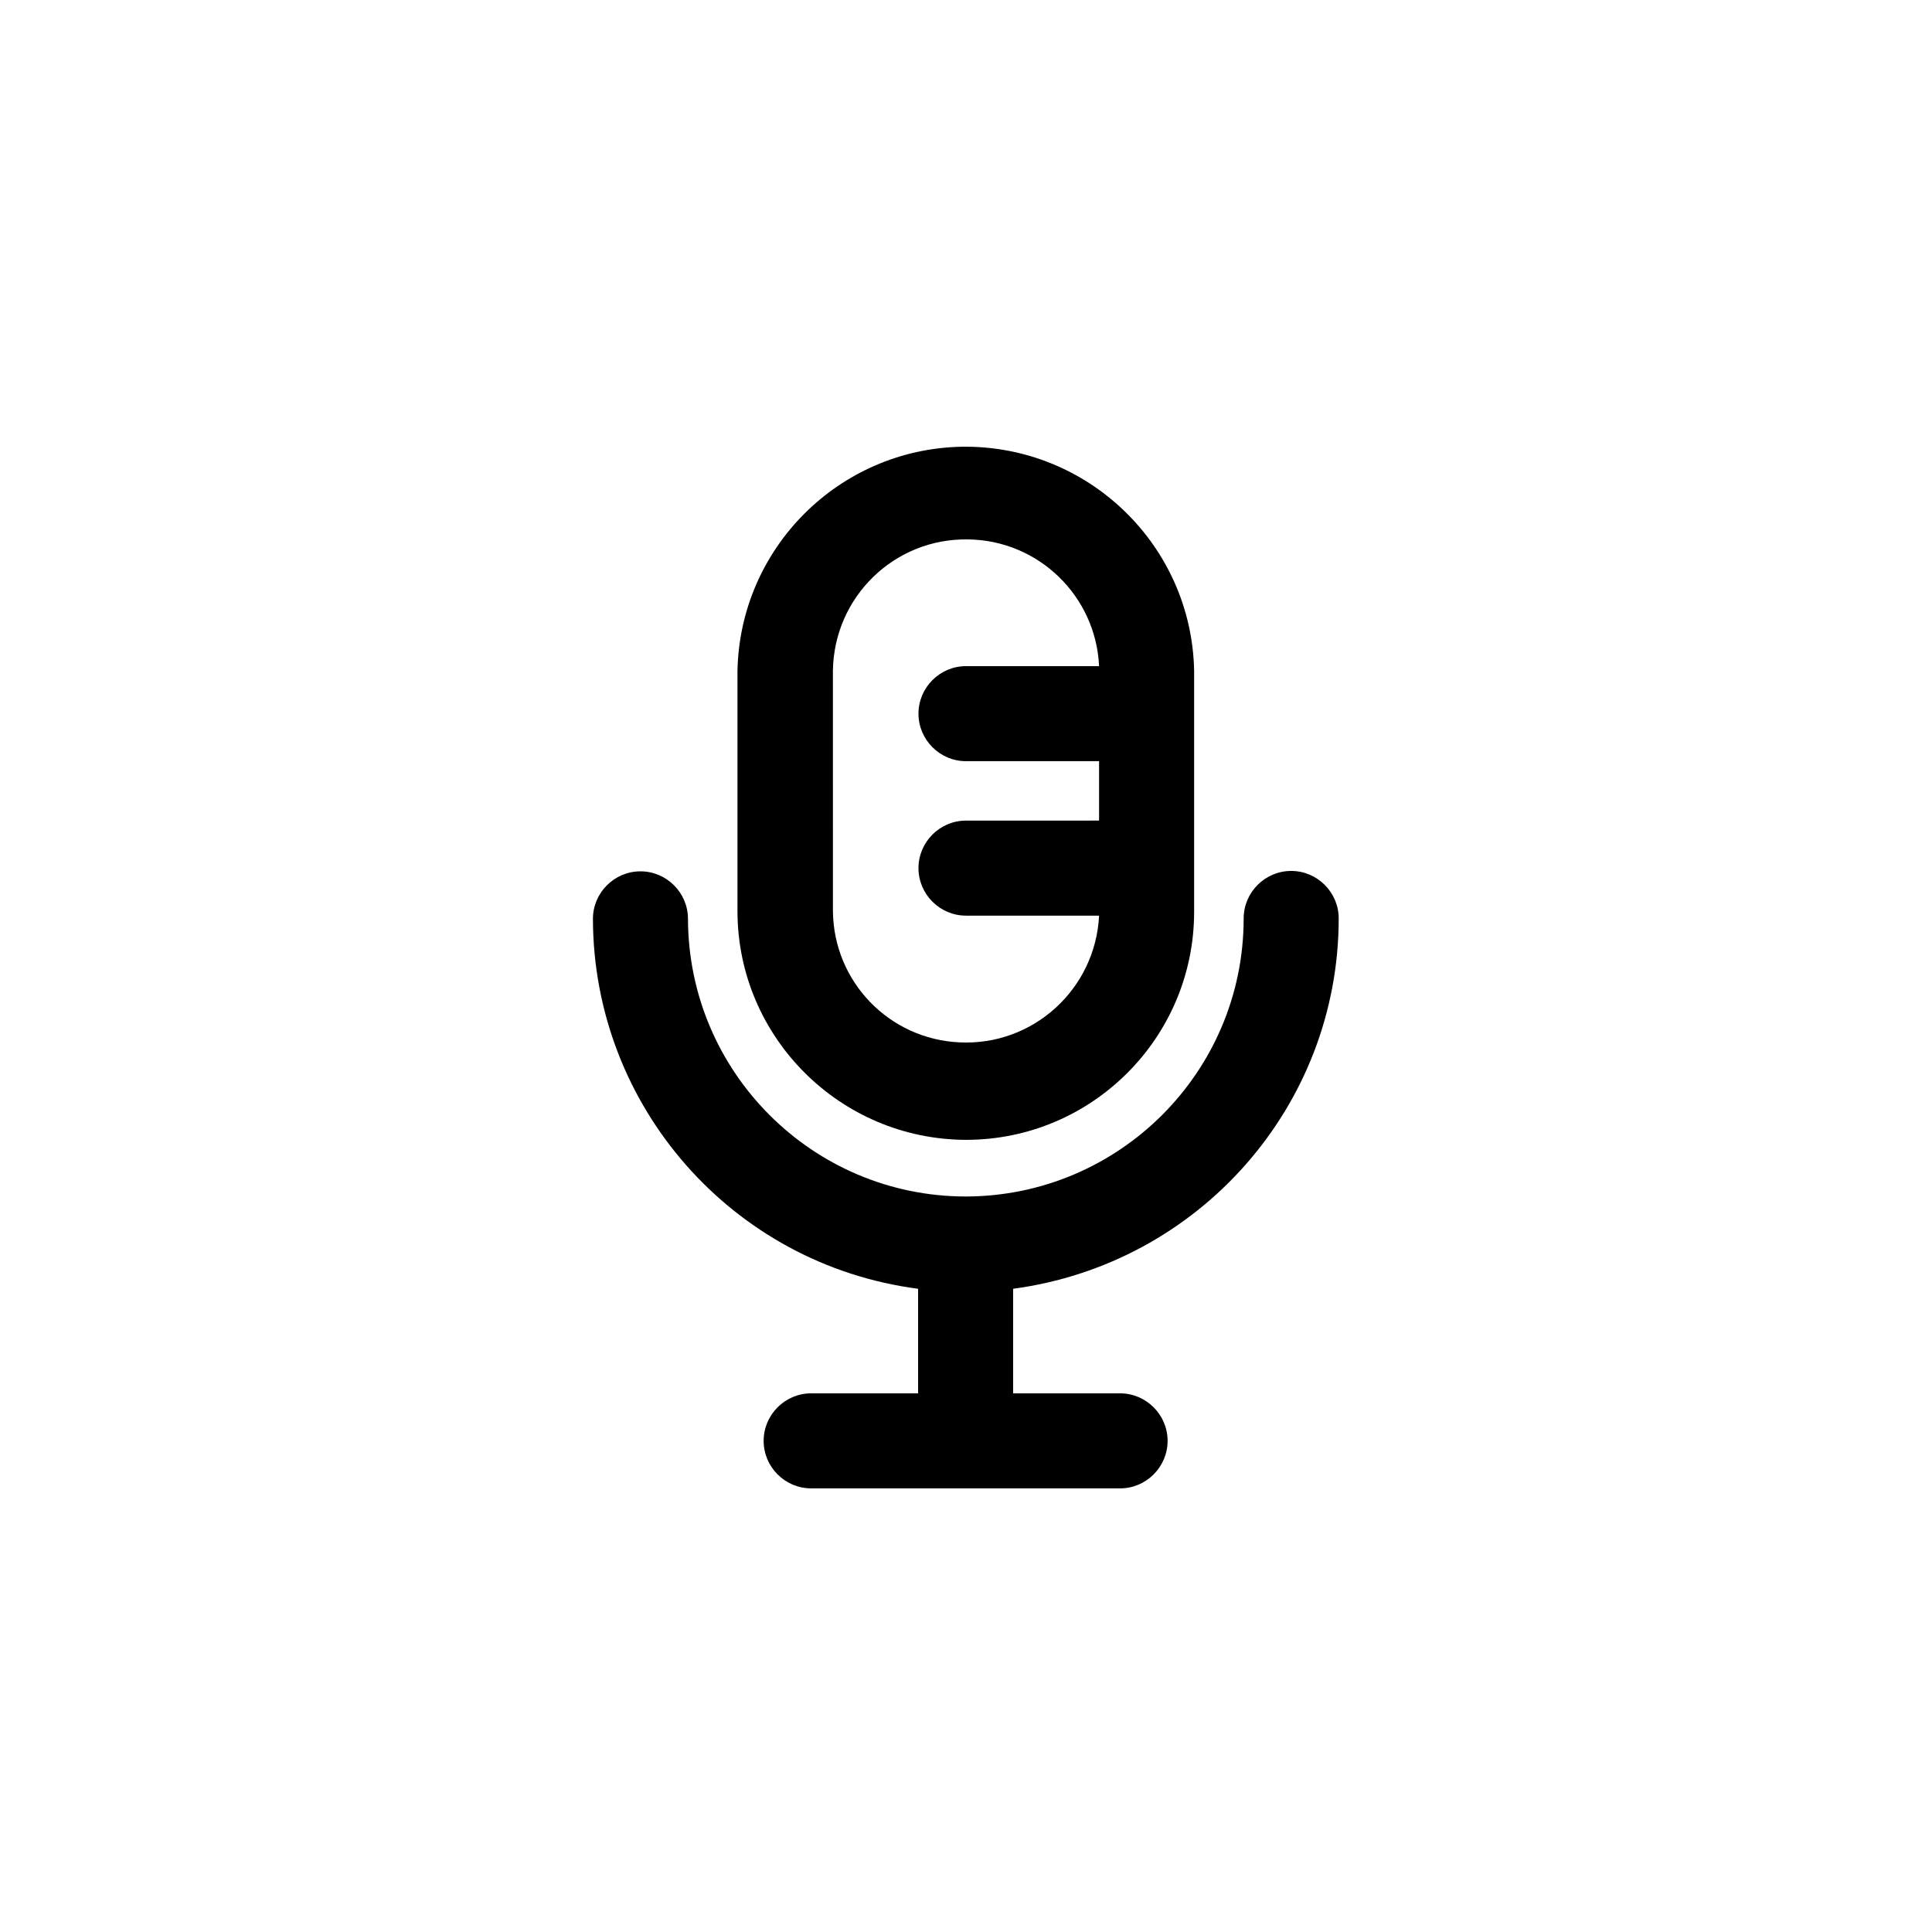
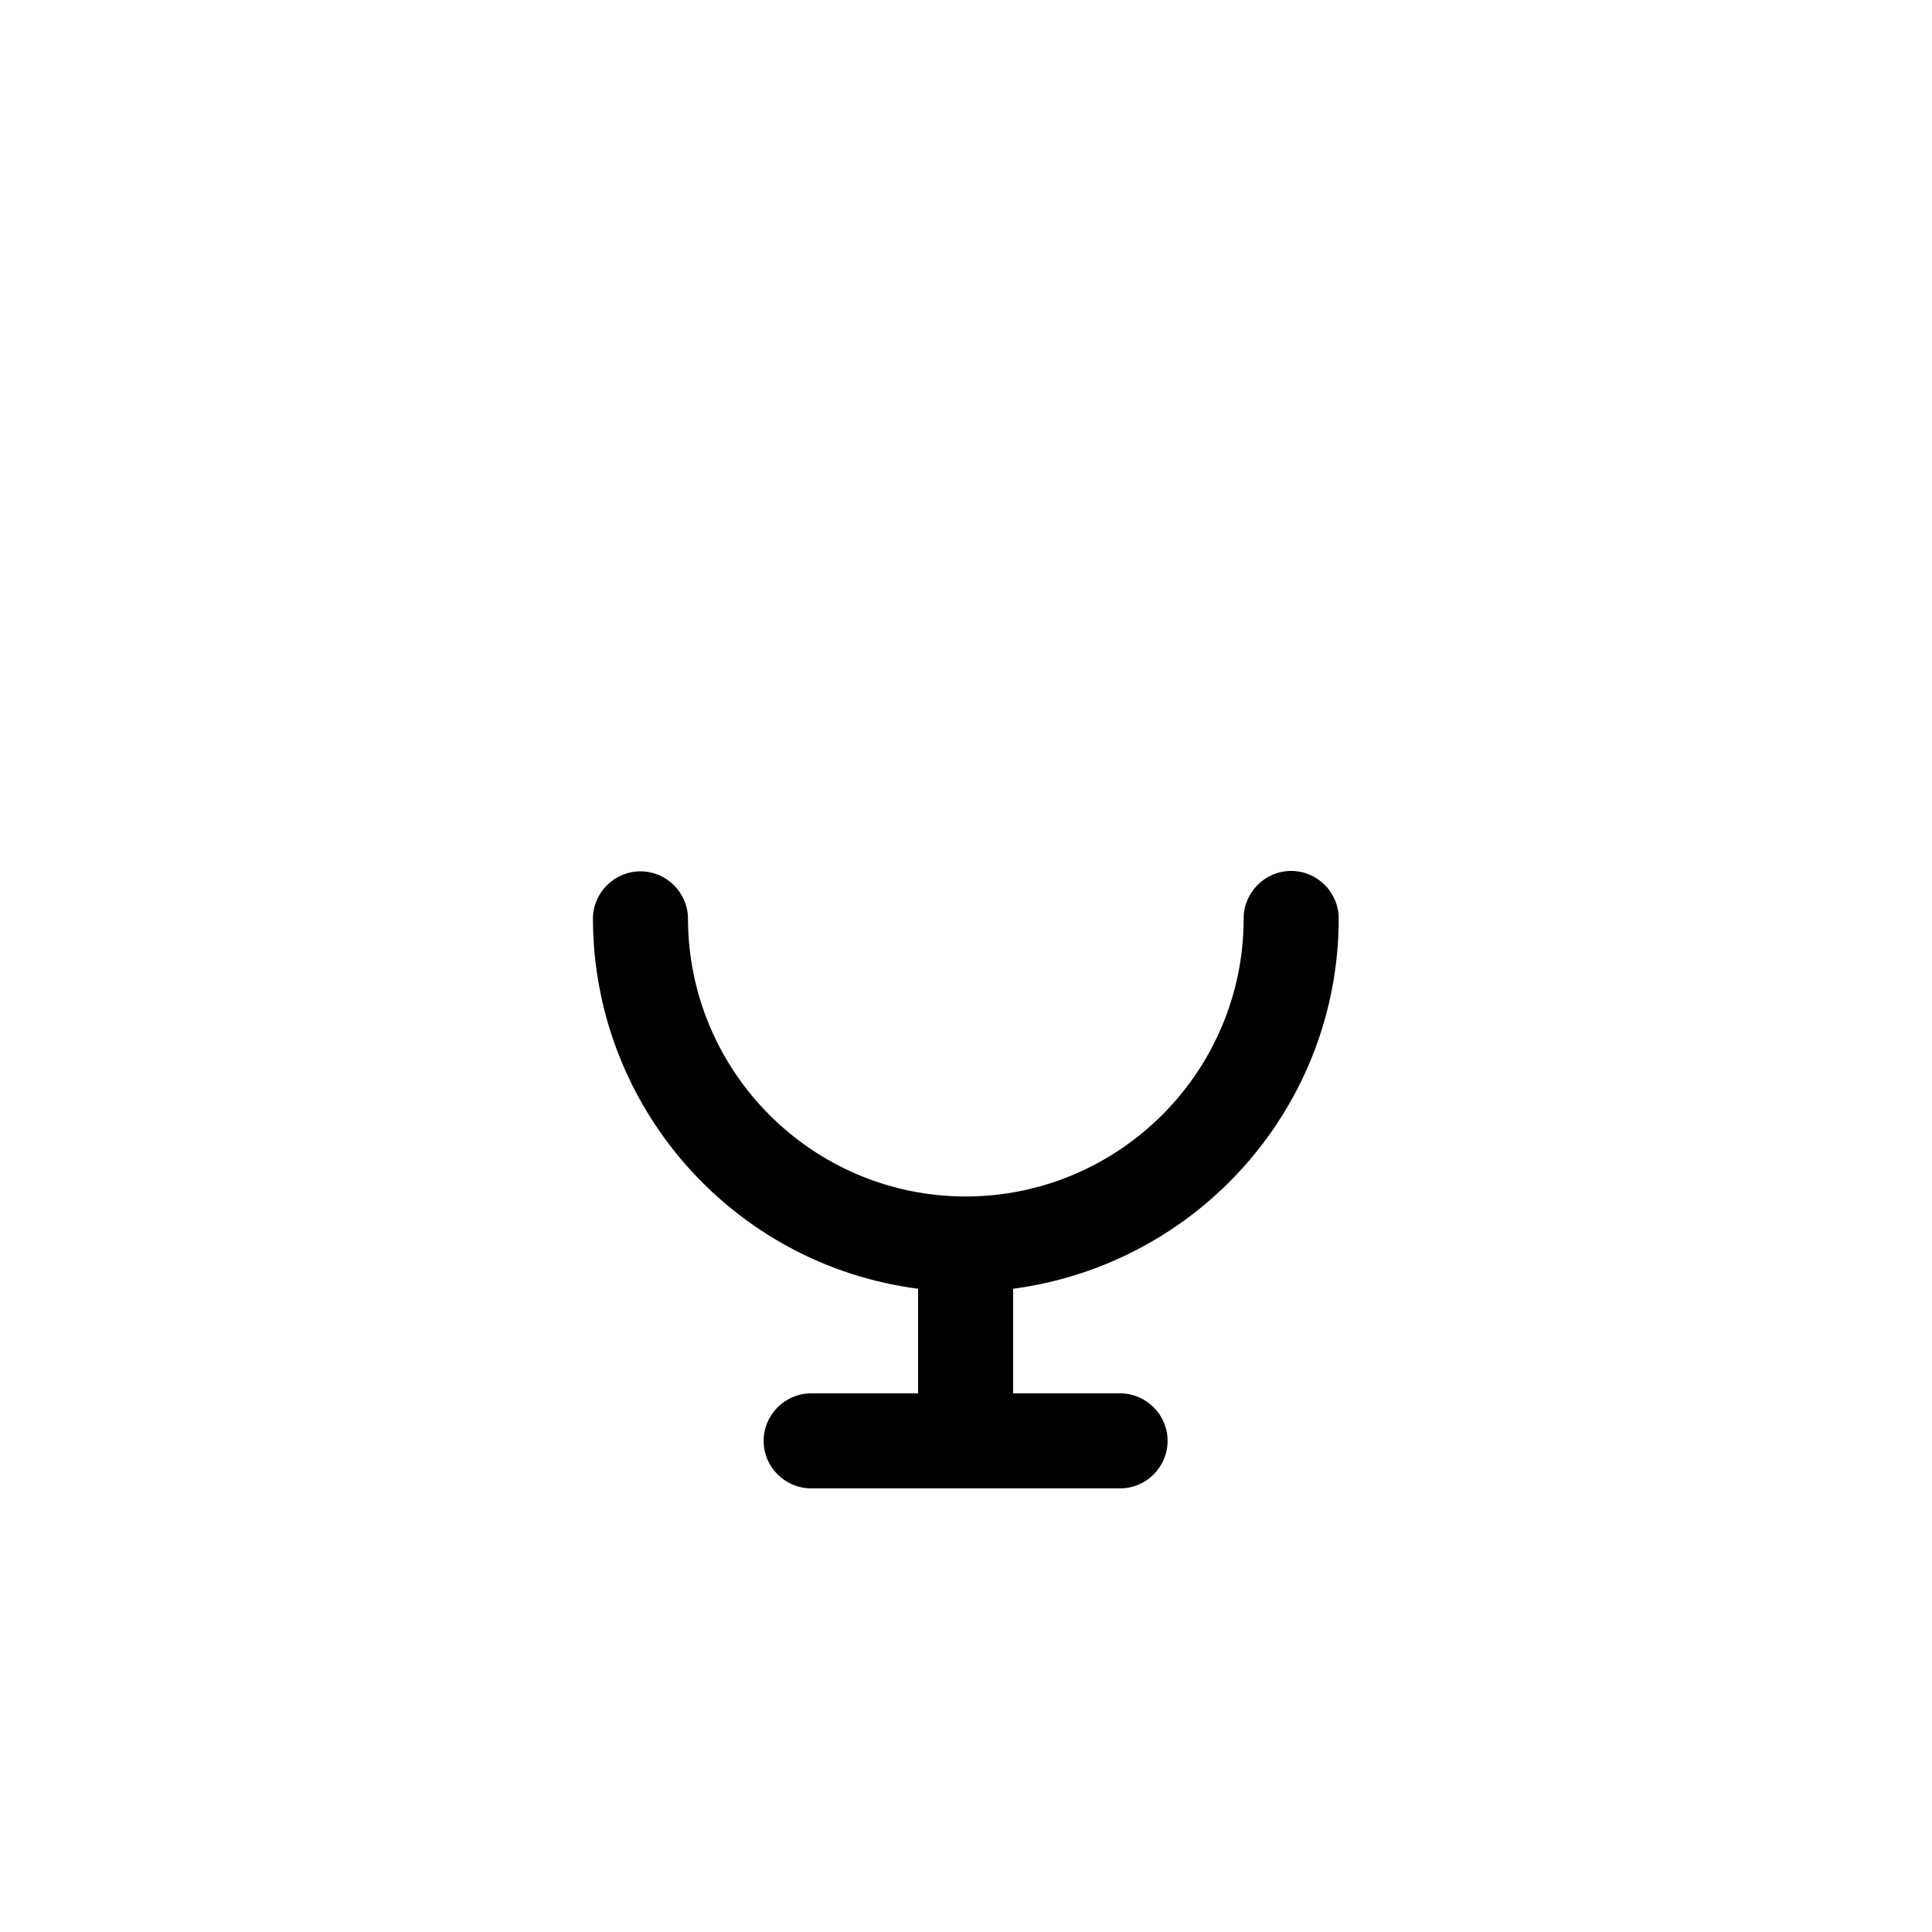
<svg xmlns="http://www.w3.org/2000/svg" fill="#000000" width="800px" height="800px" version="1.1" viewBox="144 144 512 512">
  <g>
-     <path d="m400 446.07c33.379 0 60.457-27.078 60.457-60.457v-63.816c-0.629-33.379-28.234-59.934-61.613-59.406-32.539 0.629-58.777 26.871-59.406 59.406v63.816c0.105 33.273 27.184 60.355 60.562 60.457zm-35.27-124.38c0.316-19.523 16.27-35.059 35.793-34.742 18.684 0.211 33.902 15.008 34.742 33.586h-35.266c-6.926 0-12.594 5.668-12.594 12.594s5.668 12.594 12.594 12.594h35.266v15.742l-35.266 0.004c-6.926 0-12.594 5.668-12.594 12.594 0 6.926 5.668 12.594 12.594 12.594h35.266c-0.945 19.418-17.422 34.531-36.945 33.586-18.684-0.84-33.379-16.059-33.586-34.742z" />
    <path d="m498.77 387.4c0-6.926-5.668-12.594-12.594-12.594s-12.594 5.668-12.594 12.594c0 40.621-32.957 73.578-73.578 73.684-40.621 0-73.578-32.957-73.684-73.578 0-6.926-5.668-12.594-12.594-12.594-6.926 0-12.594 5.668-12.594 12.594 0.105 49.645 36.945 91.629 86.172 98.031v27.711h-28.34c-6.926 0-12.594 5.668-12.594 12.594s5.668 12.594 12.594 12.594h81.867c6.926 0 12.594-5.668 12.594-12.594s-5.668-12.594-12.594-12.594h-28.34v-27.711c49.332-6.609 86.277-48.488 86.277-98.137z" />
  </g>
</svg>